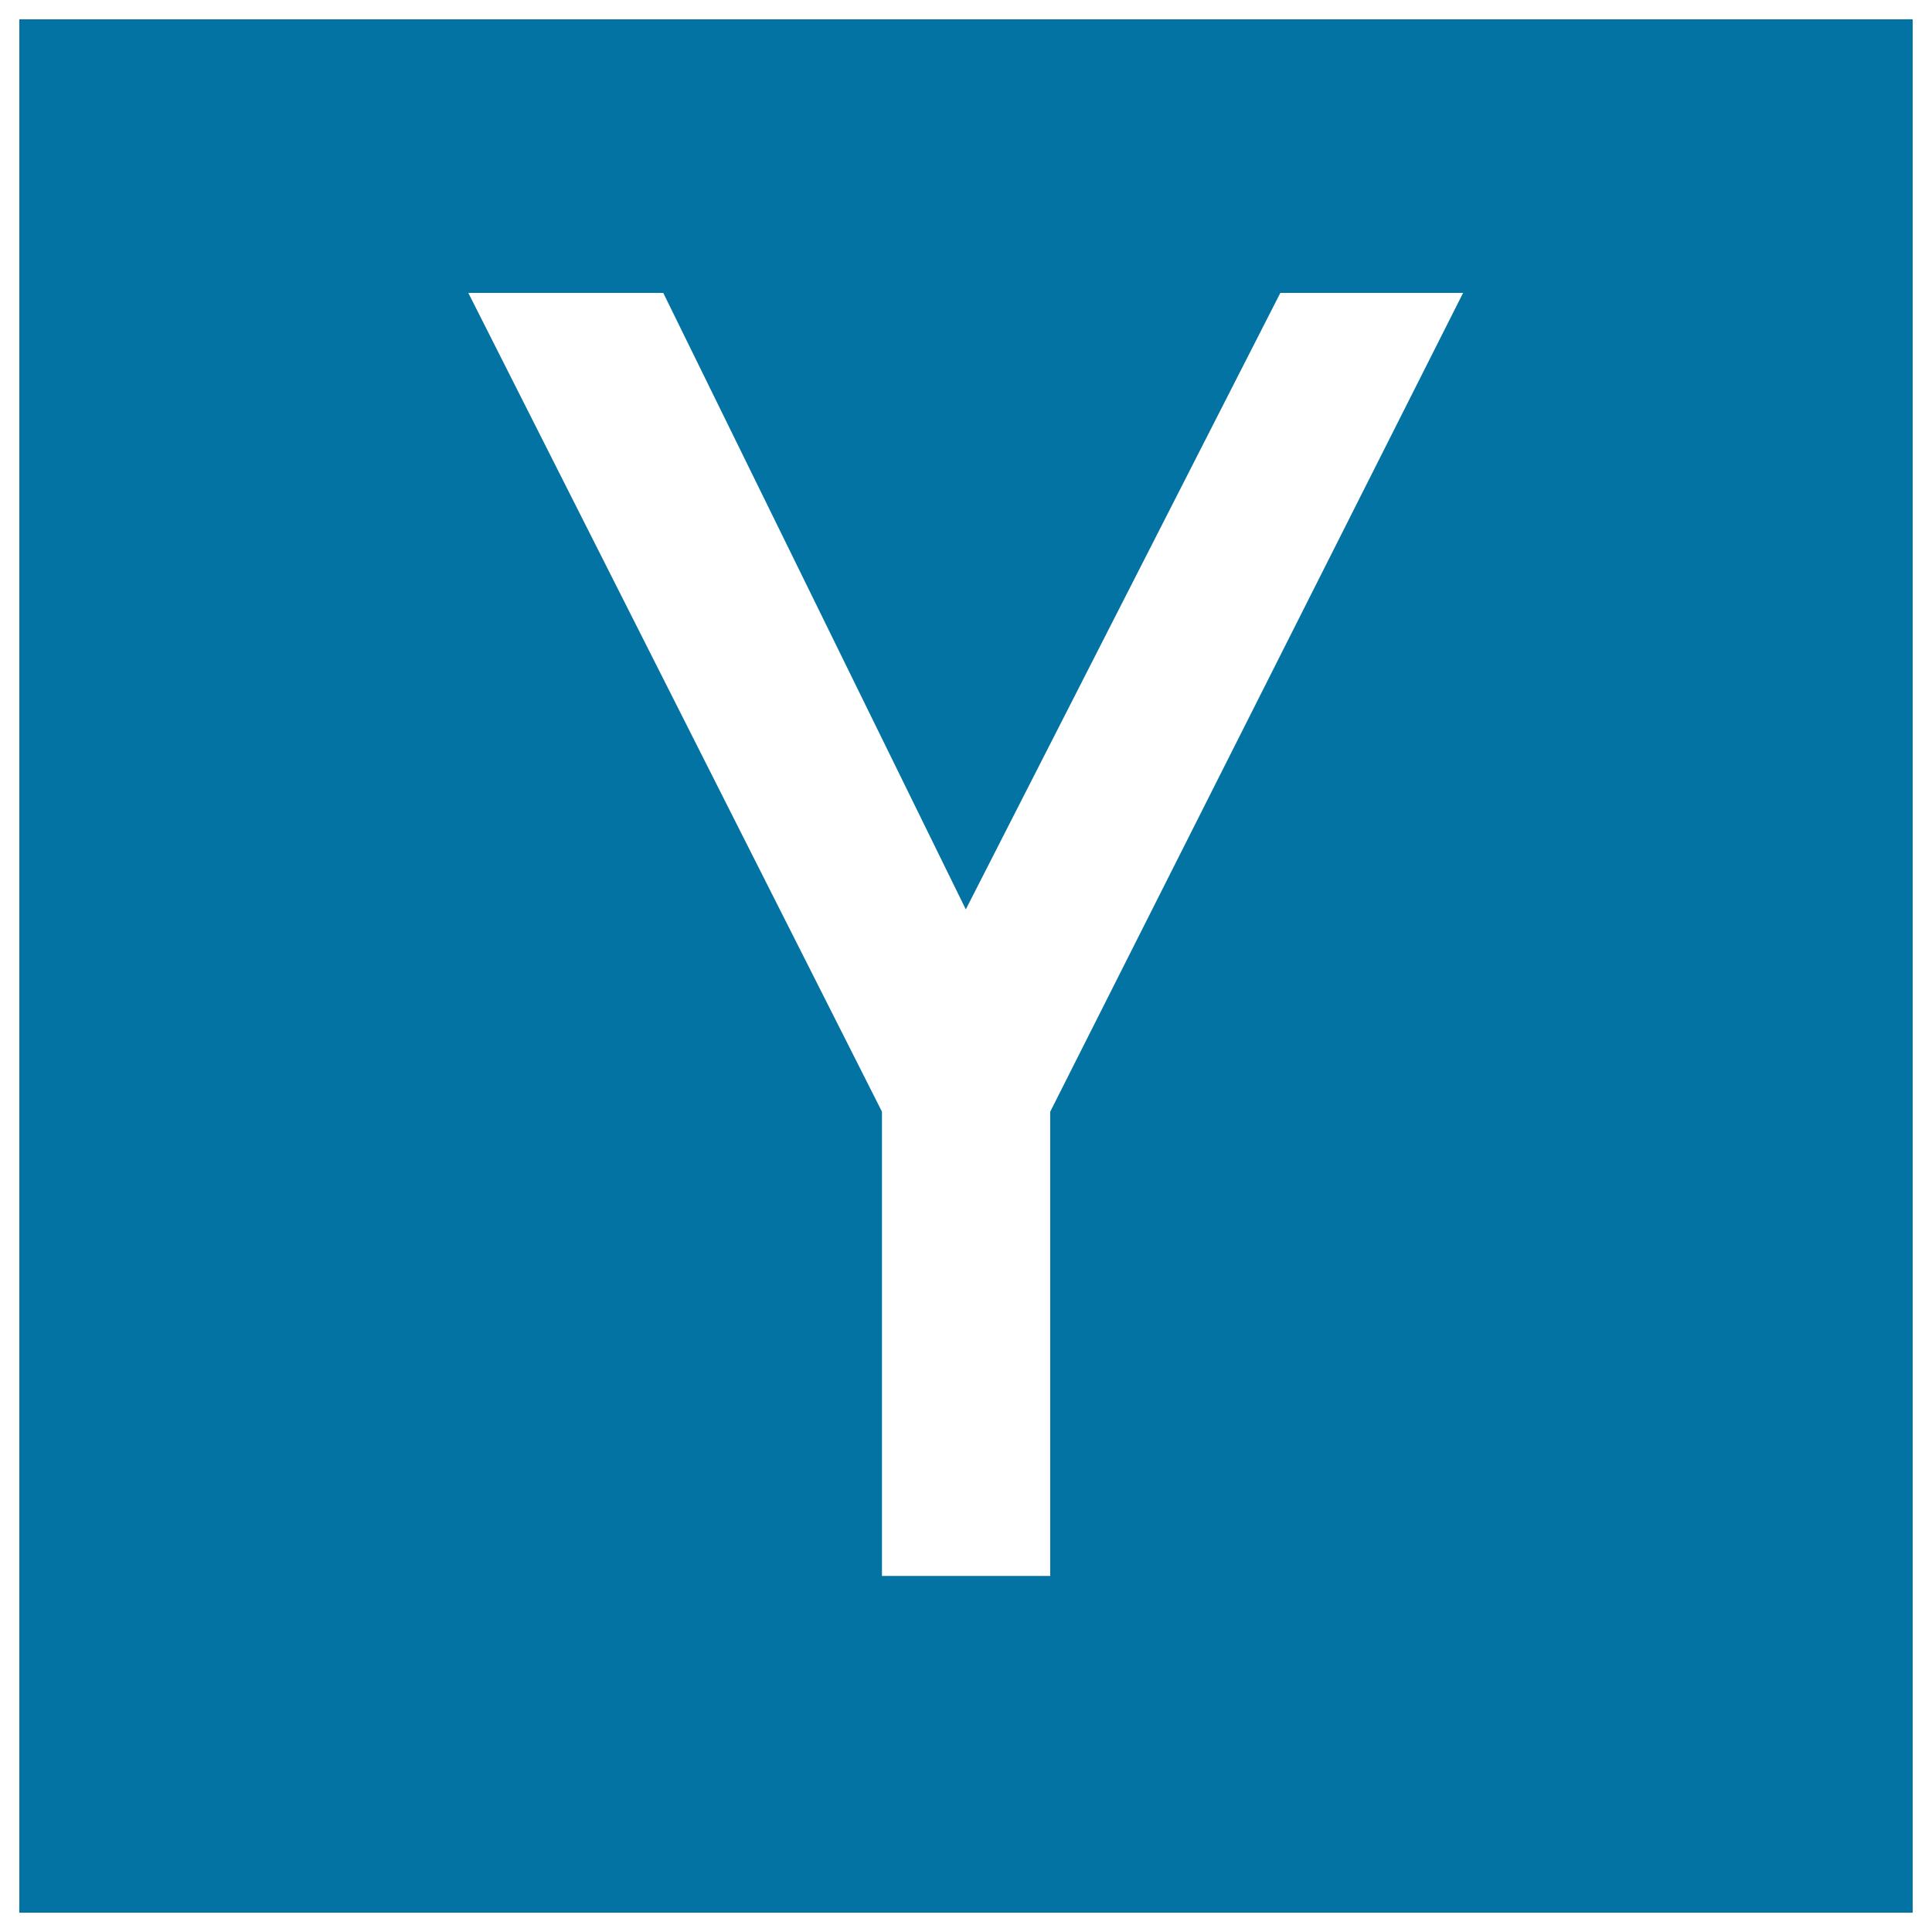
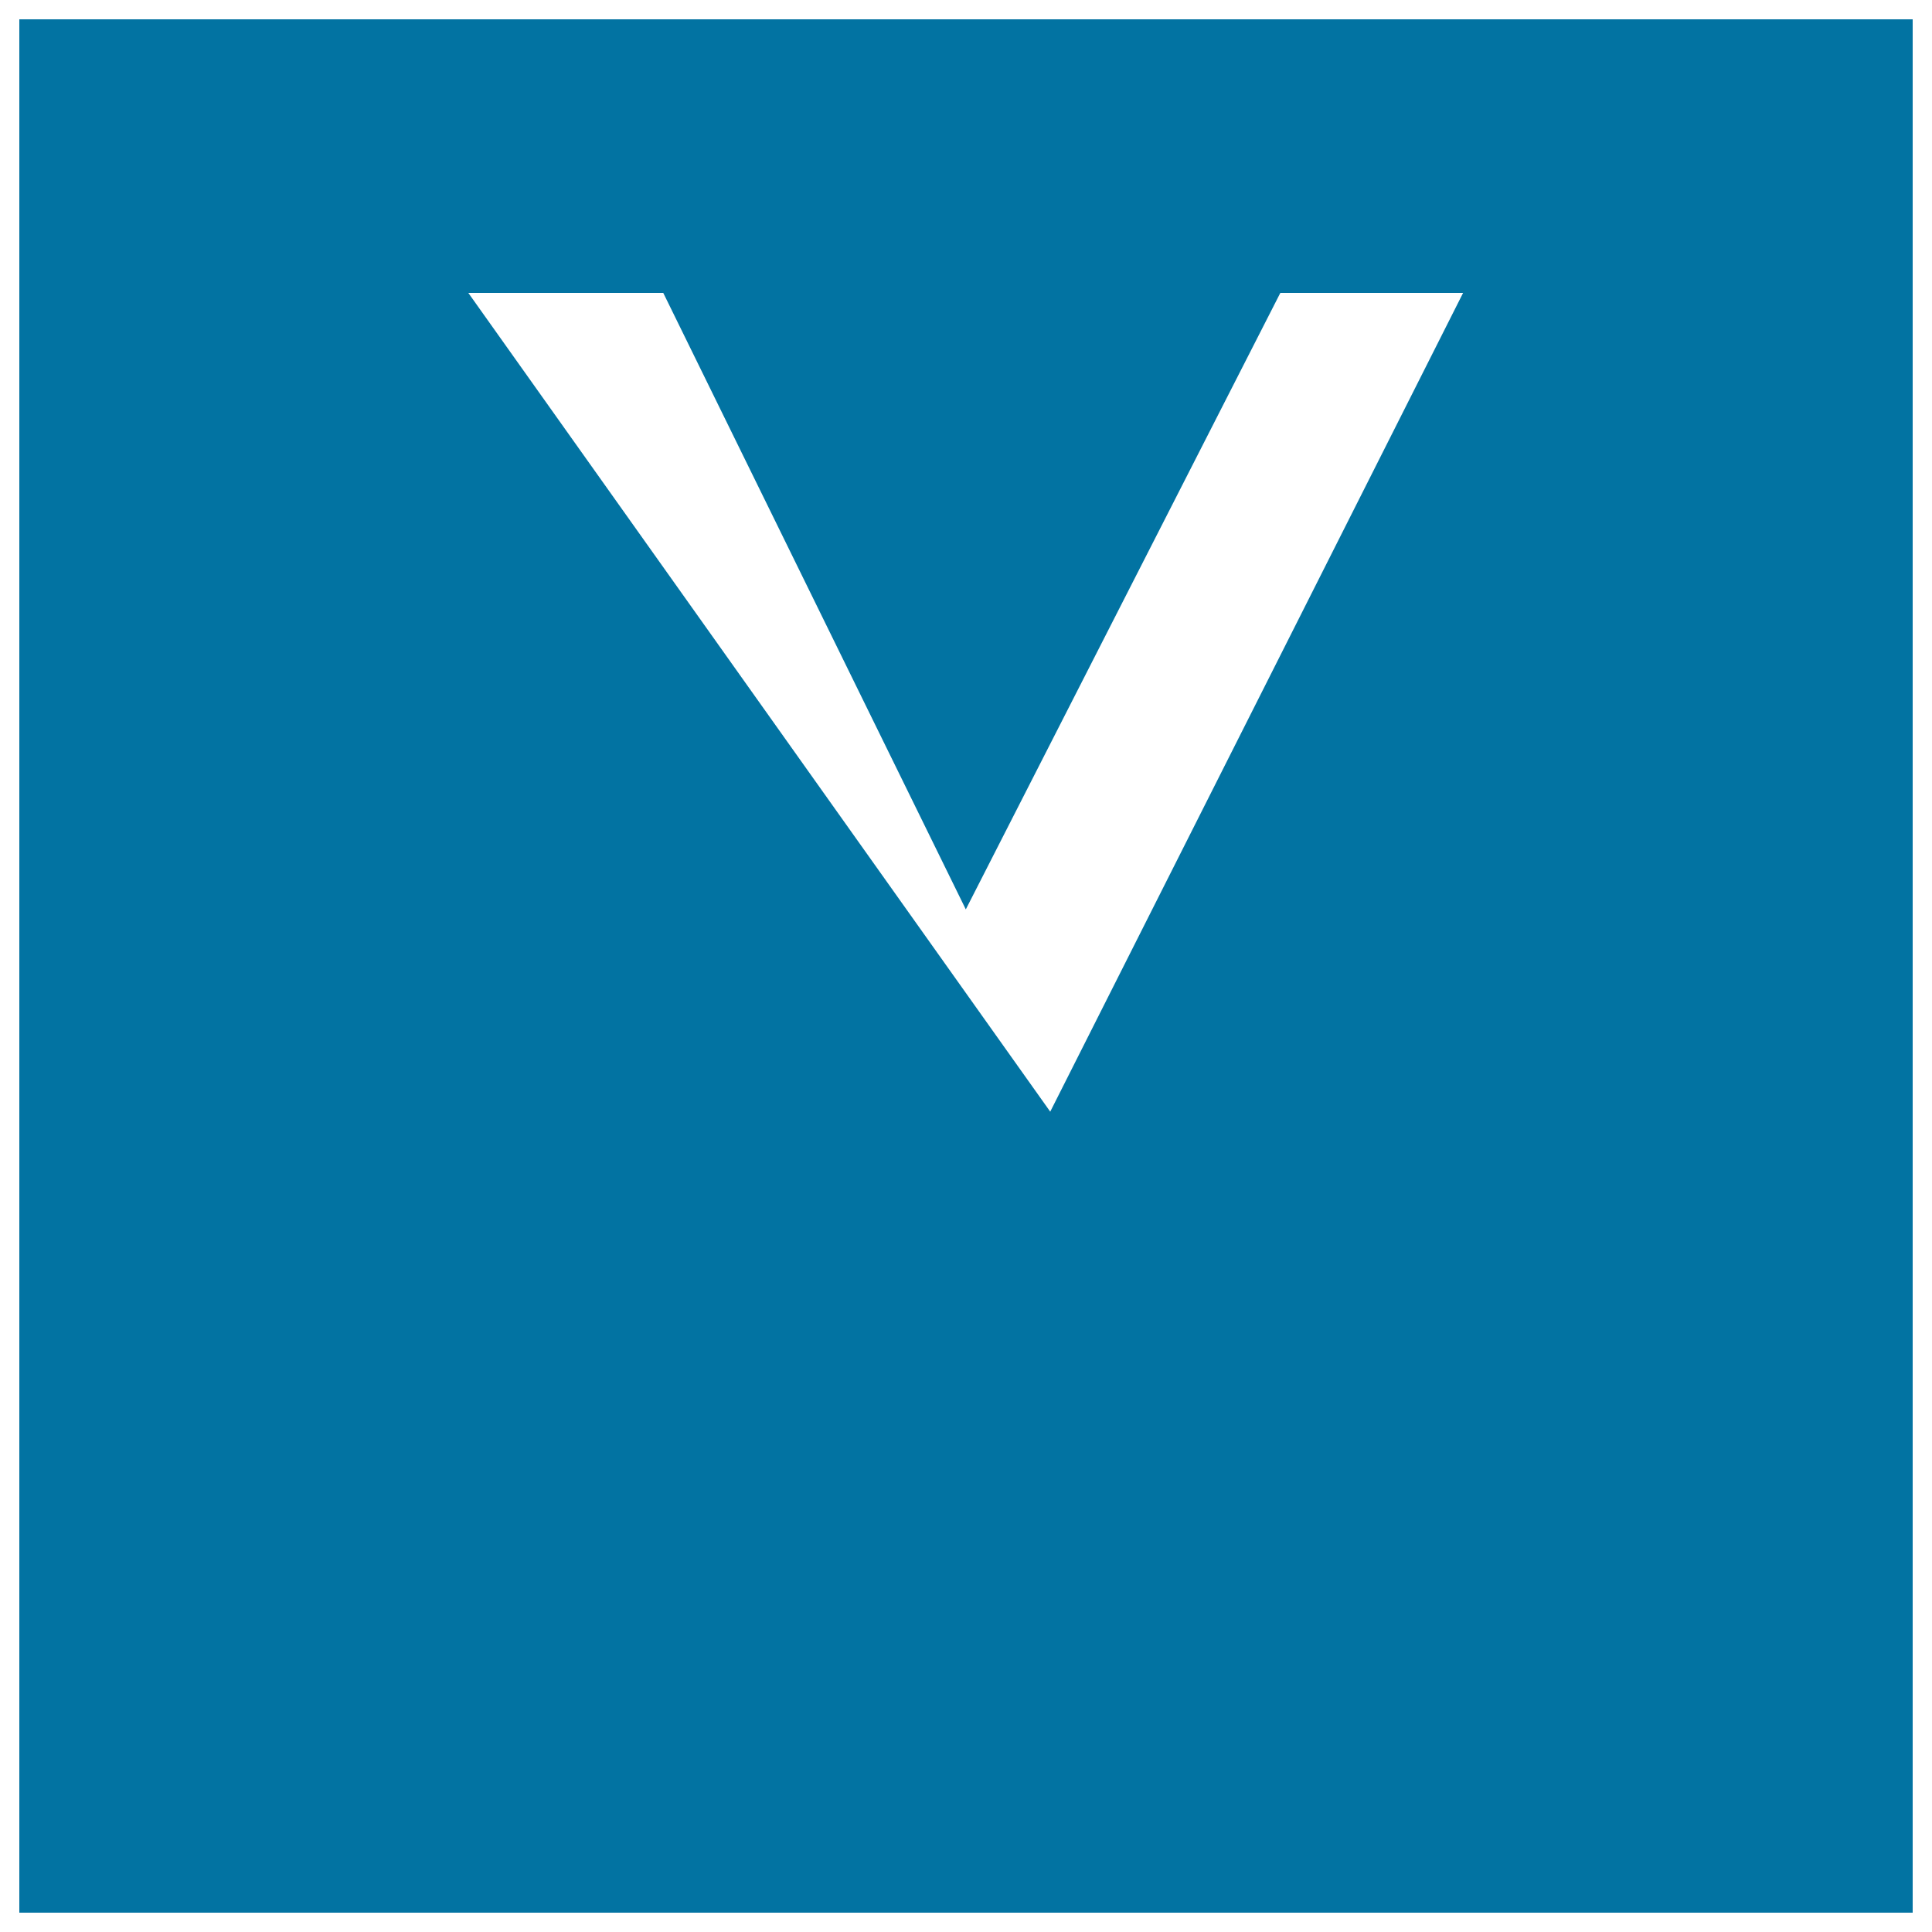
<svg xmlns="http://www.w3.org/2000/svg" viewBox="0 0 1000 1000" style="fill:#0273a2">
  <title>Hacker News Logo SVG icon</title>
  <g>
-     <path id="Hacker_News" d="M10,10v980h980V10H10z M543.6,575.4v240.3h-87.1V575.4L242.4,151.6h100.9l156.6,319.1l162.8-319.1h94.6L543.6,575.4z" />
+     <path id="Hacker_News" d="M10,10v980h980V10H10z M543.6,575.4v240.3V575.4L242.4,151.6h100.9l156.6,319.1l162.8-319.1h94.6L543.6,575.4z" />
  </g>
</svg>